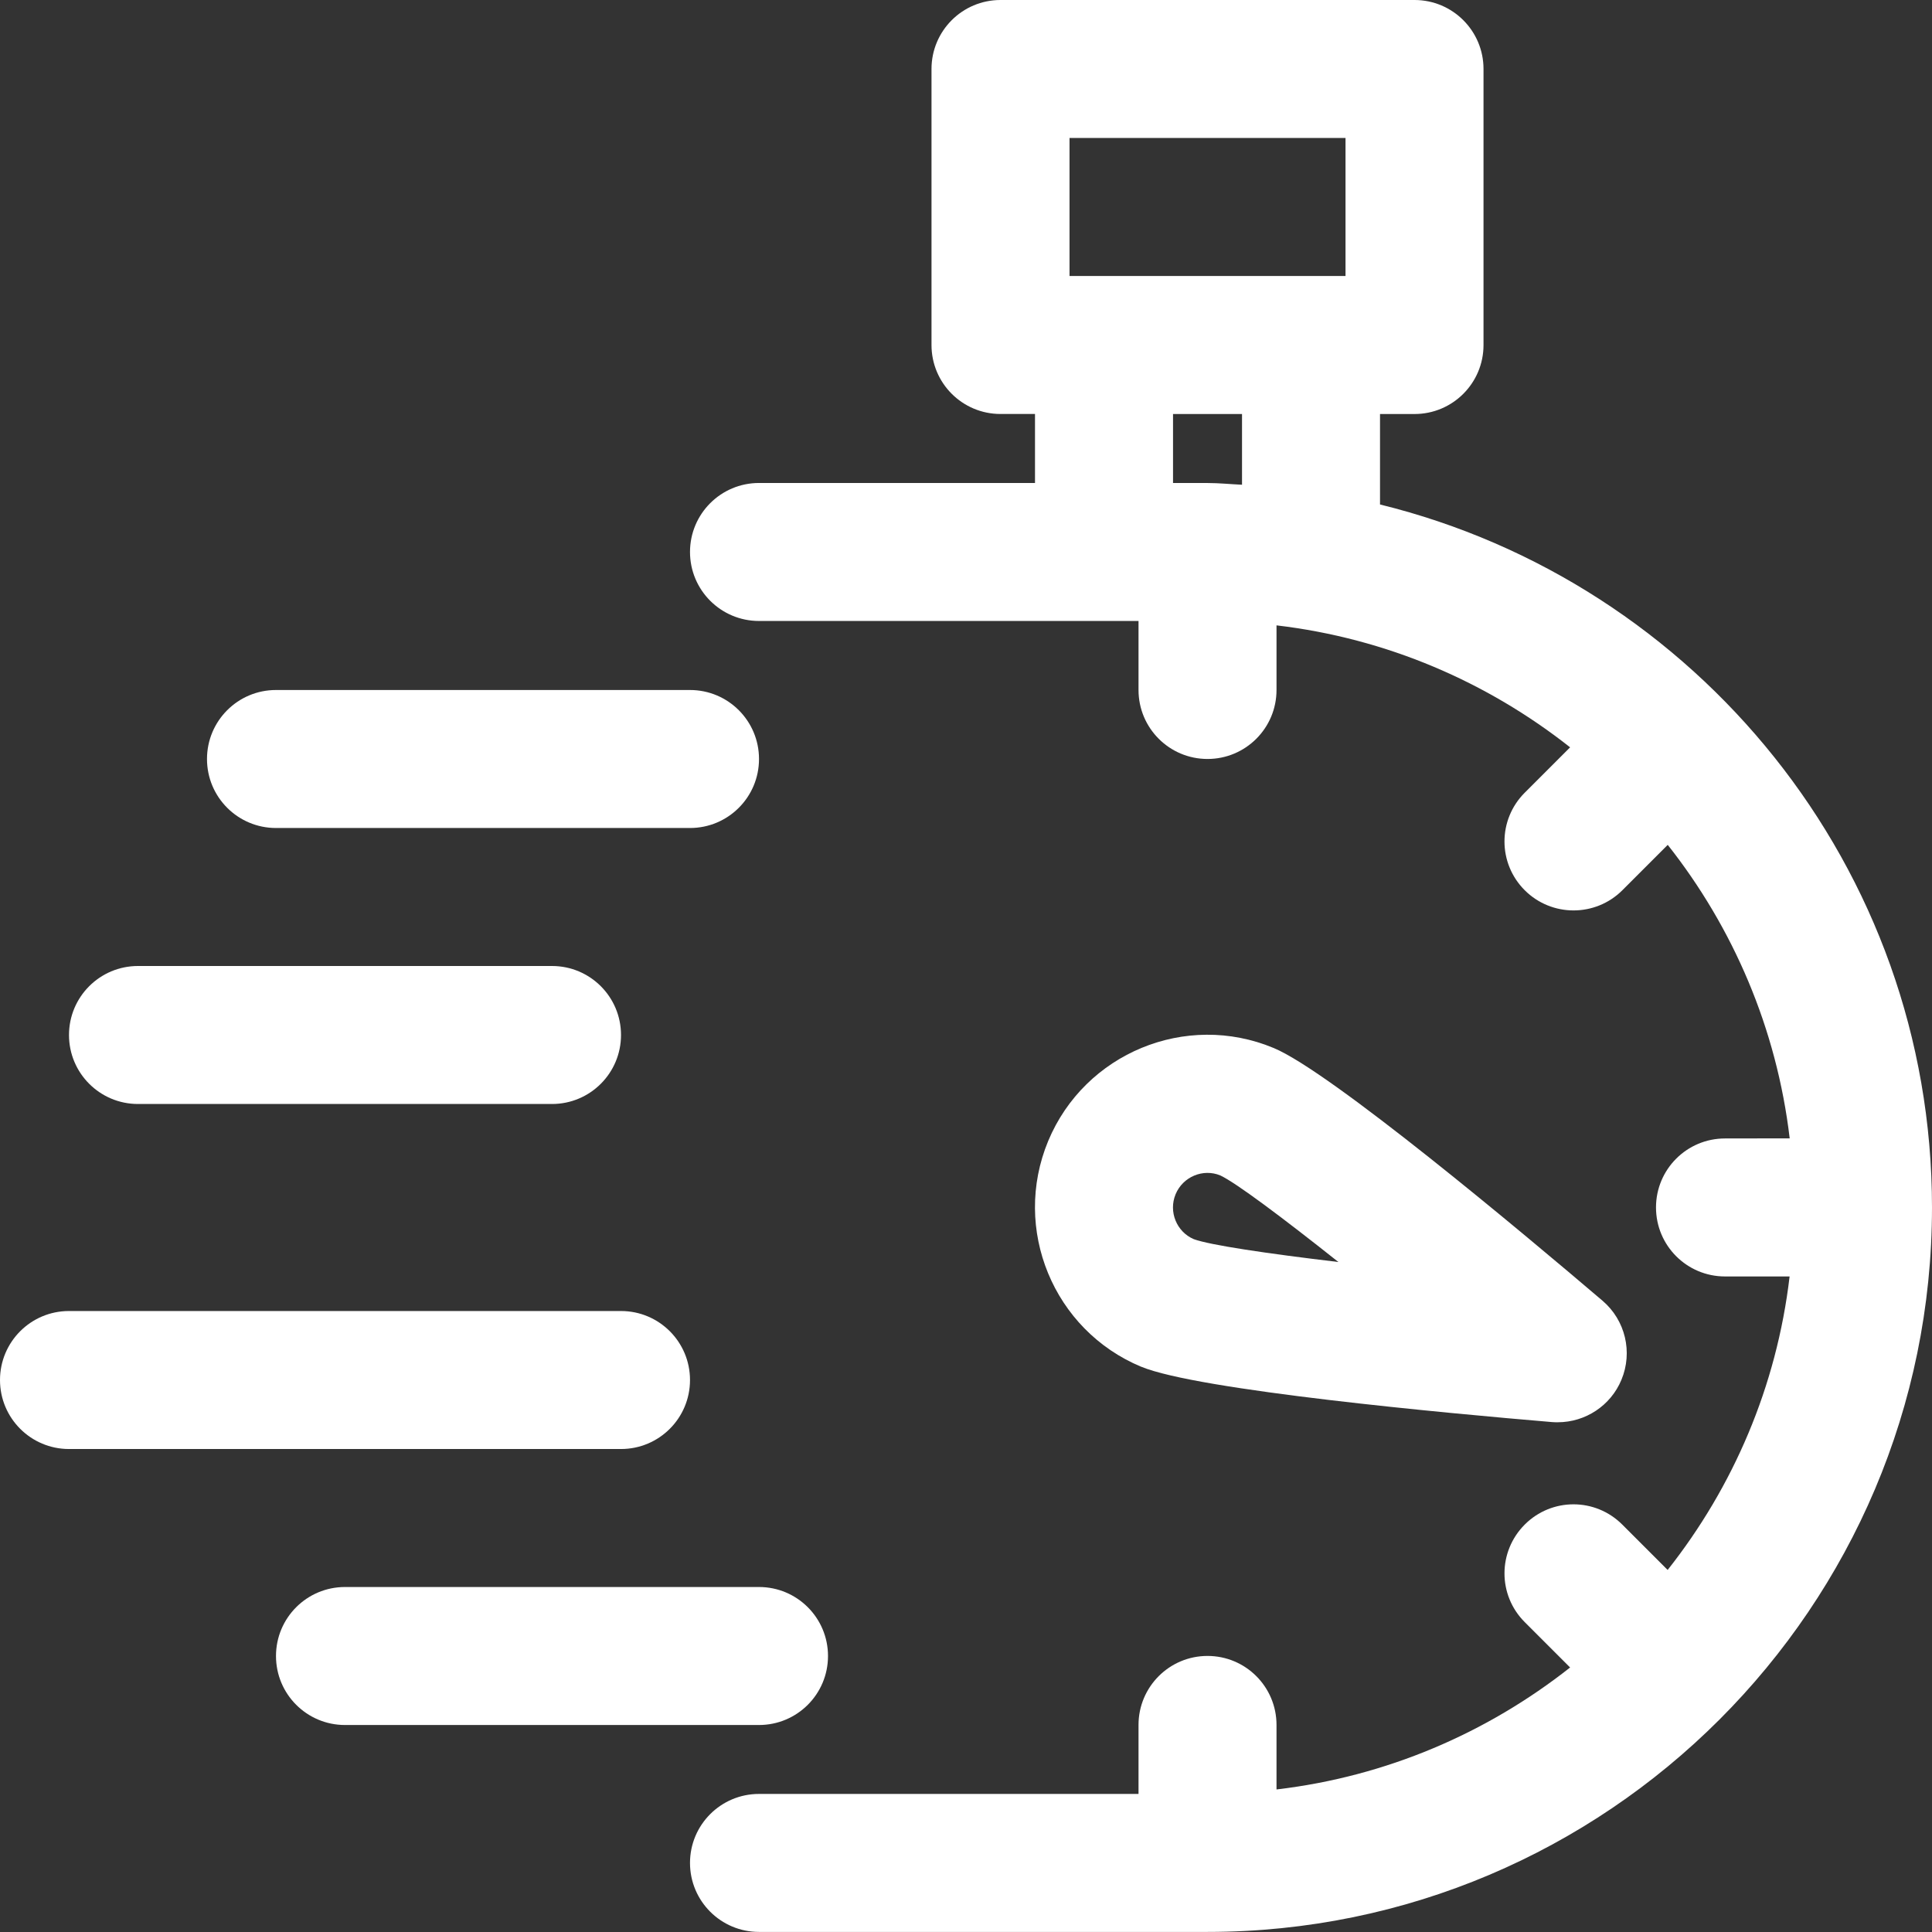
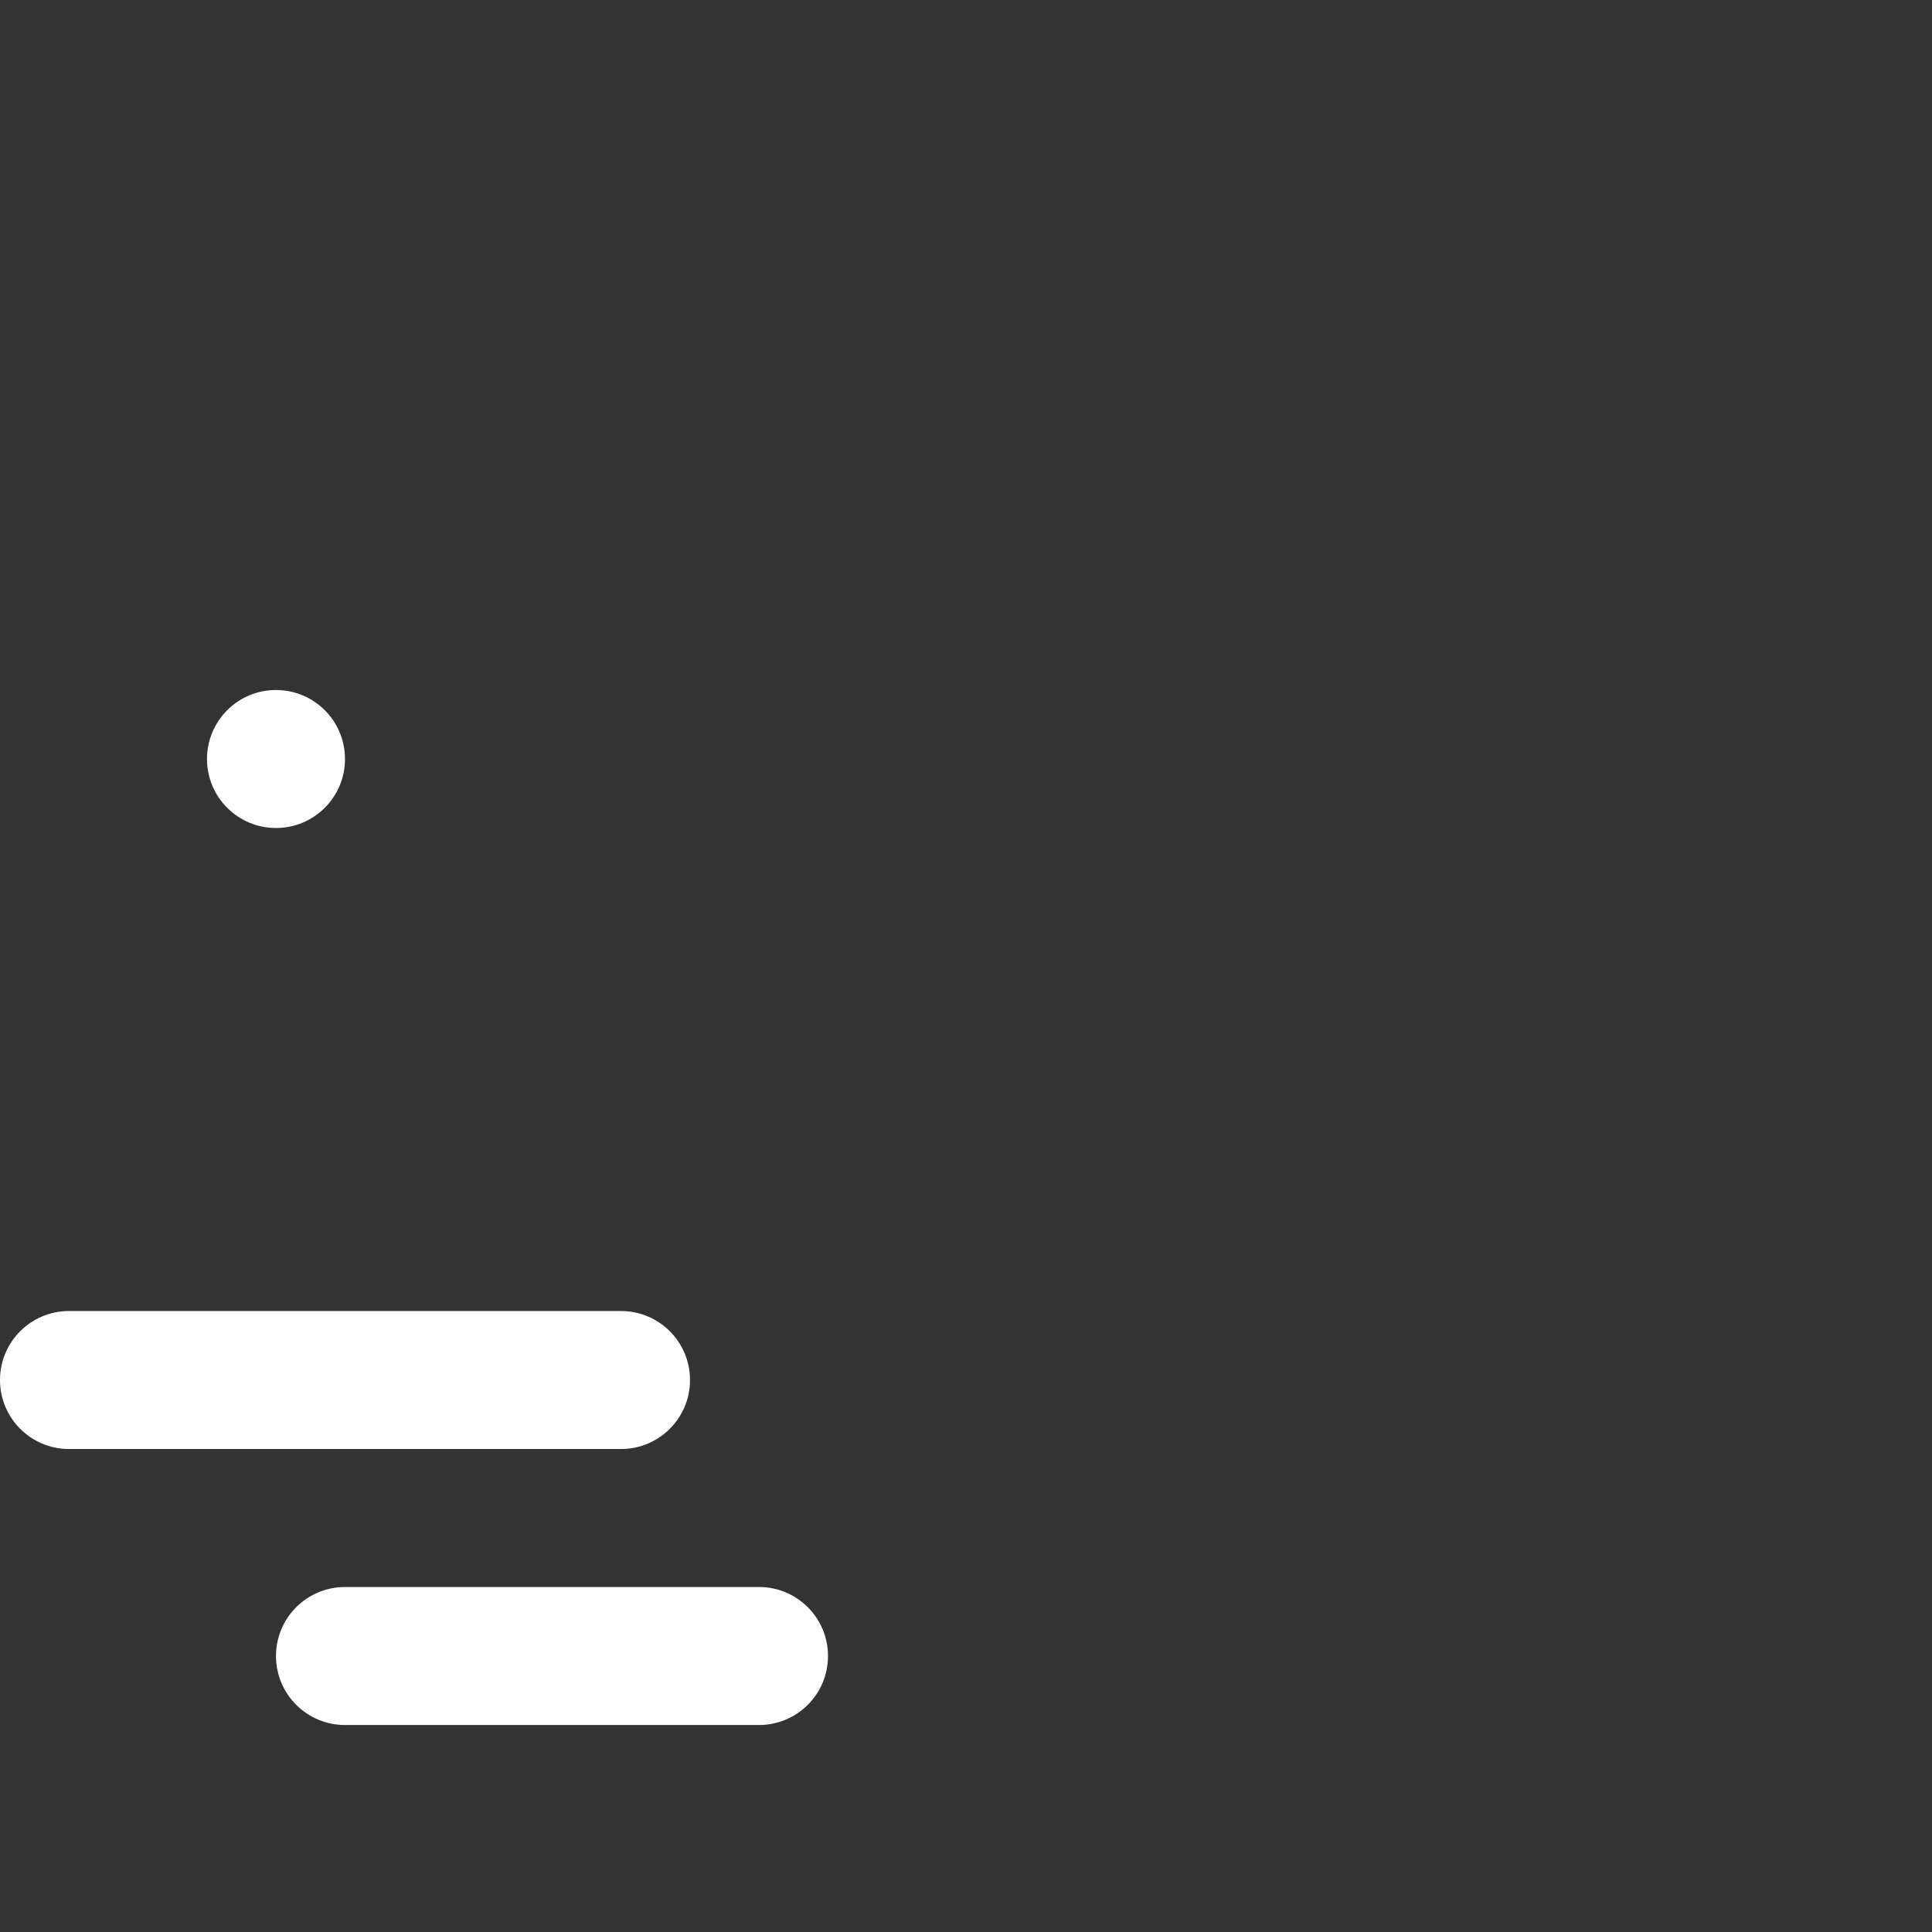
<svg xmlns="http://www.w3.org/2000/svg" id="Layer_10" data-name="Layer 10" viewBox="0 0 628.9 628.91">
  <rect x="0" y="0" width="628.9" height="628.91" fill="#333333" stroke="none" />
  <defs>
    <style>
      .cls-1 {
        fill: #fff;
      }
    </style>
  </defs>
-   <path class="cls-1" d="M224.61,224.61H89.84c-12.41,0-22.46,10.05-22.46,22.46s10.05,22.46,22.46,22.46h134.77c12.41,0,22.46-10.05,22.46-22.46s-10.05-22.46-22.46-22.46Z" />
-   <path class="cls-1" d="M22.46,336.91c0,12.41,10.05,22.46,22.46,22.46h134.77c12.41,0,22.46-10.05,22.46-22.46s-10.05-22.46-22.46-22.46H44.92c-12.41,0-22.46,10.05-22.46,22.46Z" />
+   <path class="cls-1" d="M224.61,224.61H89.84c-12.41,0-22.46,10.05-22.46,22.46s10.05,22.46,22.46,22.46c12.41,0,22.46-10.05,22.46-22.46s-10.05-22.46-22.46-22.46Z" />
  <path class="cls-1" d="M0,449.22c0,12.41,10.05,22.46,22.46,22.46h179.69c12.41,0,22.46-10.05,22.46-22.46s-10.05-22.46-22.46-22.46H22.46c-12.41,0-22.46,10.05-22.46,22.46Z" />
  <path class="cls-1" d="M269.53,539.06c0-12.41-10.05-22.46-22.46-22.46H112.3c-12.41,0-22.46,10.05-22.46,22.46s10.05,22.46,22.46,22.46h134.77c12.41,0,22.46-10.05,22.46-22.46Z" />
-   <path class="cls-1" d="M437.99,89.84h-89.84v-44.92h89.84v44.92ZM404.3,157.79c-3.76-.17-7.44-.56-11.23-.56h-11.23v-22.46h22.46v23.02ZM449.22,164.25v-29.48h11.23c12.41,0,22.46-10.05,22.46-22.46V22.46c0-12.41-10.05-22.46-22.46-22.46h-134.77c-12.41,0-22.46,10.05-22.46,22.46v89.84c0,12.41,10.05,22.46,22.46,22.46h11.23v22.46h-89.84c-12.41,0-22.46,10.05-22.46,22.46s10.05,22.46,22.46,22.46h123.54v22.46c0,12.41,10.05,22.46,22.46,22.46s22.46-10.05,22.46-22.46v-21.03c35.83,4.21,68.59,18.42,95.57,39.7l-14.77,14.77c-8.79,8.79-8.79,22.97,0,31.75,4.38,4.38,10.14,6.57,15.89,6.57s11.51-2.19,15.89-6.57l14.77-14.77c21.28,26.95,35.46,59.72,39.7,95.54l-21.06.03c-12.41,0-22.46,10.05-22.46,22.46s10.05,22.46,22.46,22.46h21.03c-4.21,35.83-18.39,68.59-39.7,95.54l-14.77-14.77c-8.79-8.79-22.97-8.79-31.75,0s-8.79,22.97,0,31.75l14.77,14.77c-26.98,21.28-59.72,35.49-95.57,39.7v-21c0-12.41-10.05-22.46-22.46-22.46s-22.46,10.05-22.46,22.46v22.46h-123.54c-12.41,0-22.46,10.05-22.46,22.46s10.05,22.46,22.46,22.46h145.99c130.05,0,235.84-105.79,235.84-235.84,0-110.67-76.71-203.52-179.69-228.82h0Z" />
-   <path class="cls-1" d="M382.68,388.74c2.39-5.73,8.96-8.42,14.54-6.12,5.05,2.36,19.96,13.5,38.46,28.19-23.39-2.78-41.75-5.5-47.08-7.44-5.59-2.39-8.28-8.93-5.92-14.63h0ZM371.48,444.89c18.45,7.66,99.67,15.16,133.72,18.02.62.06,1.29.06,1.88.06,9.01,0,17.24-5.42,20.72-13.81,3.76-9.01,1.29-19.4-6.15-25.75-26.03-22.18-88.55-74.57-107.03-82.26-28.58-11.93-61.51,1.68-73.42,30.27-11.88,28.67,1.71,61.57,30.27,73.48h0Z" />
</svg>